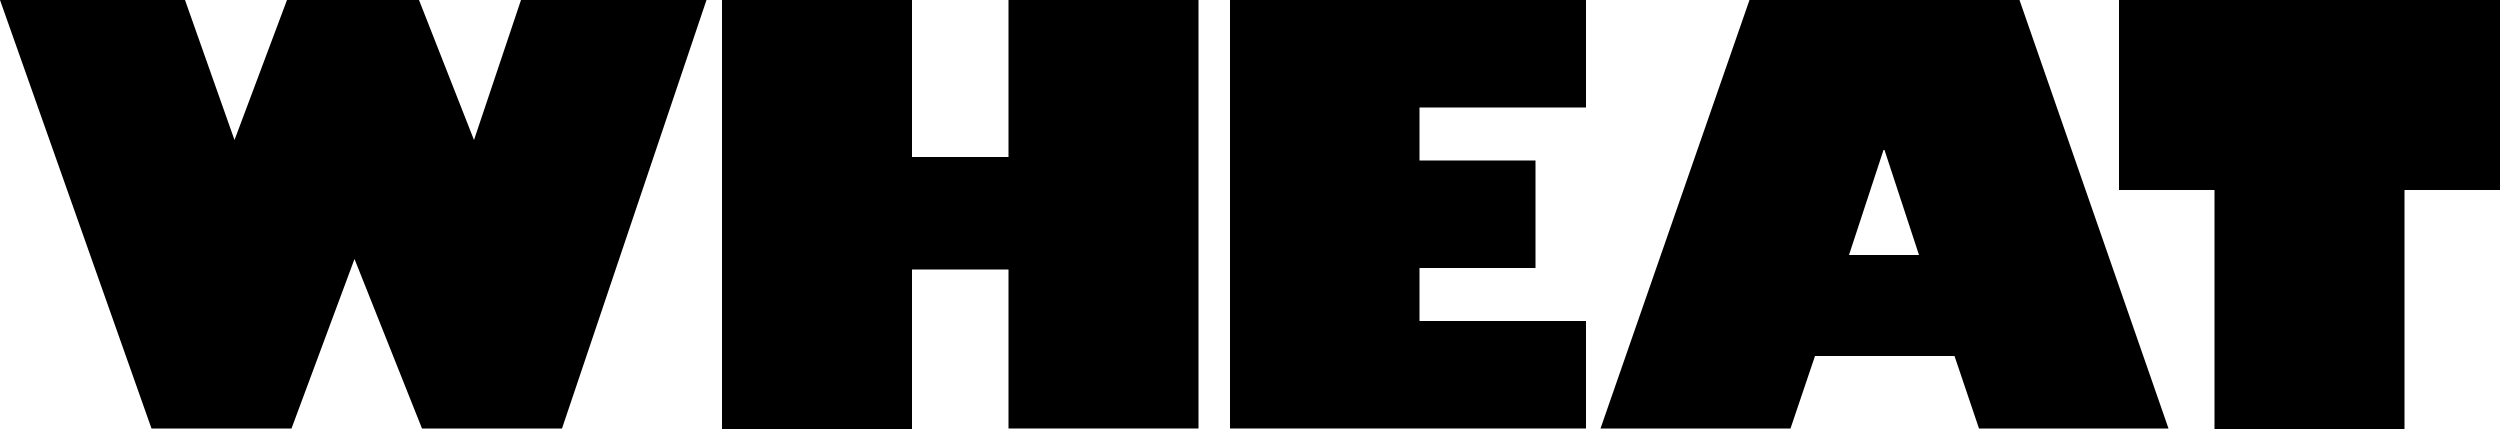
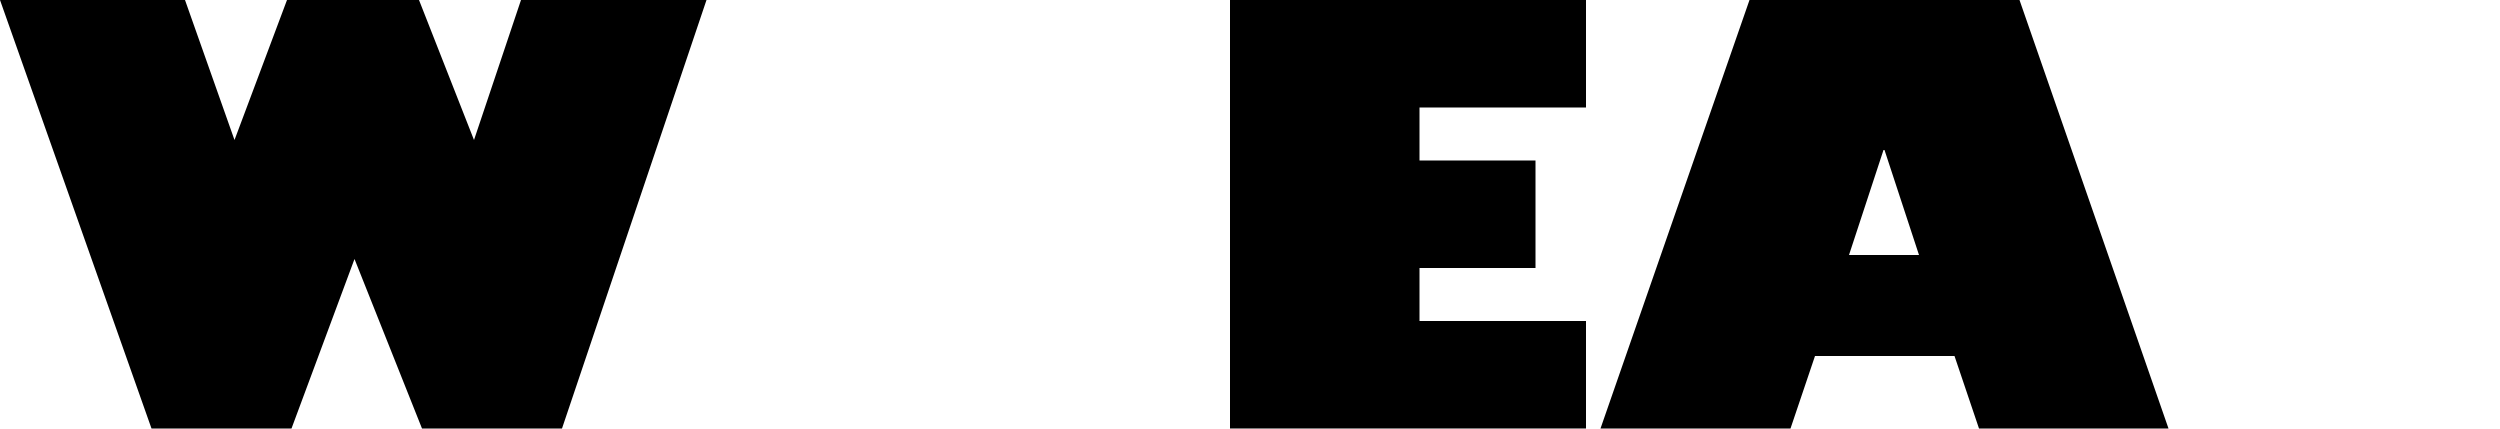
<svg xmlns="http://www.w3.org/2000/svg" version="1.1" id="Ebene_1" x="0px" y="0px" viewBox="0 0 500 85.8" style="enable-background:new 0 0 500 85.8;" xml:space="preserve">
  <g>
    <path d="M37,0l9.9,28L57.4,0h26.4l11,28l9.4-28h37.1l-28.9,85.7h-28L70.9,51.8L58.3,85.7h-28L0,0H37z" />
-     <path d="M182.4,0v31.4h19.3V0h38v85.7h-38V53.9h-19.3v31.9h-38V0H182.4z" />
    <path d="M317.2,0v21.5h-33.3v10.6h23.2v21.5h-23.2v10.6h33.3v21.5H246V0H317.2z" />
    <path d="M403.9,0l29.8,85.7h-37.9l-4.9-14.5H363l-4.9,14.5h-38L349.9,0C349.9,0,403.9,0,403.9,0z M369.8,51h14l-6.9-21h-0.2   L369.8,51z" />
-     <path d="M500,0v38h-19.1v47.8h-38V38h-19.1V0C423.8,0,500,0,500,0z" />
  </g>
</svg>